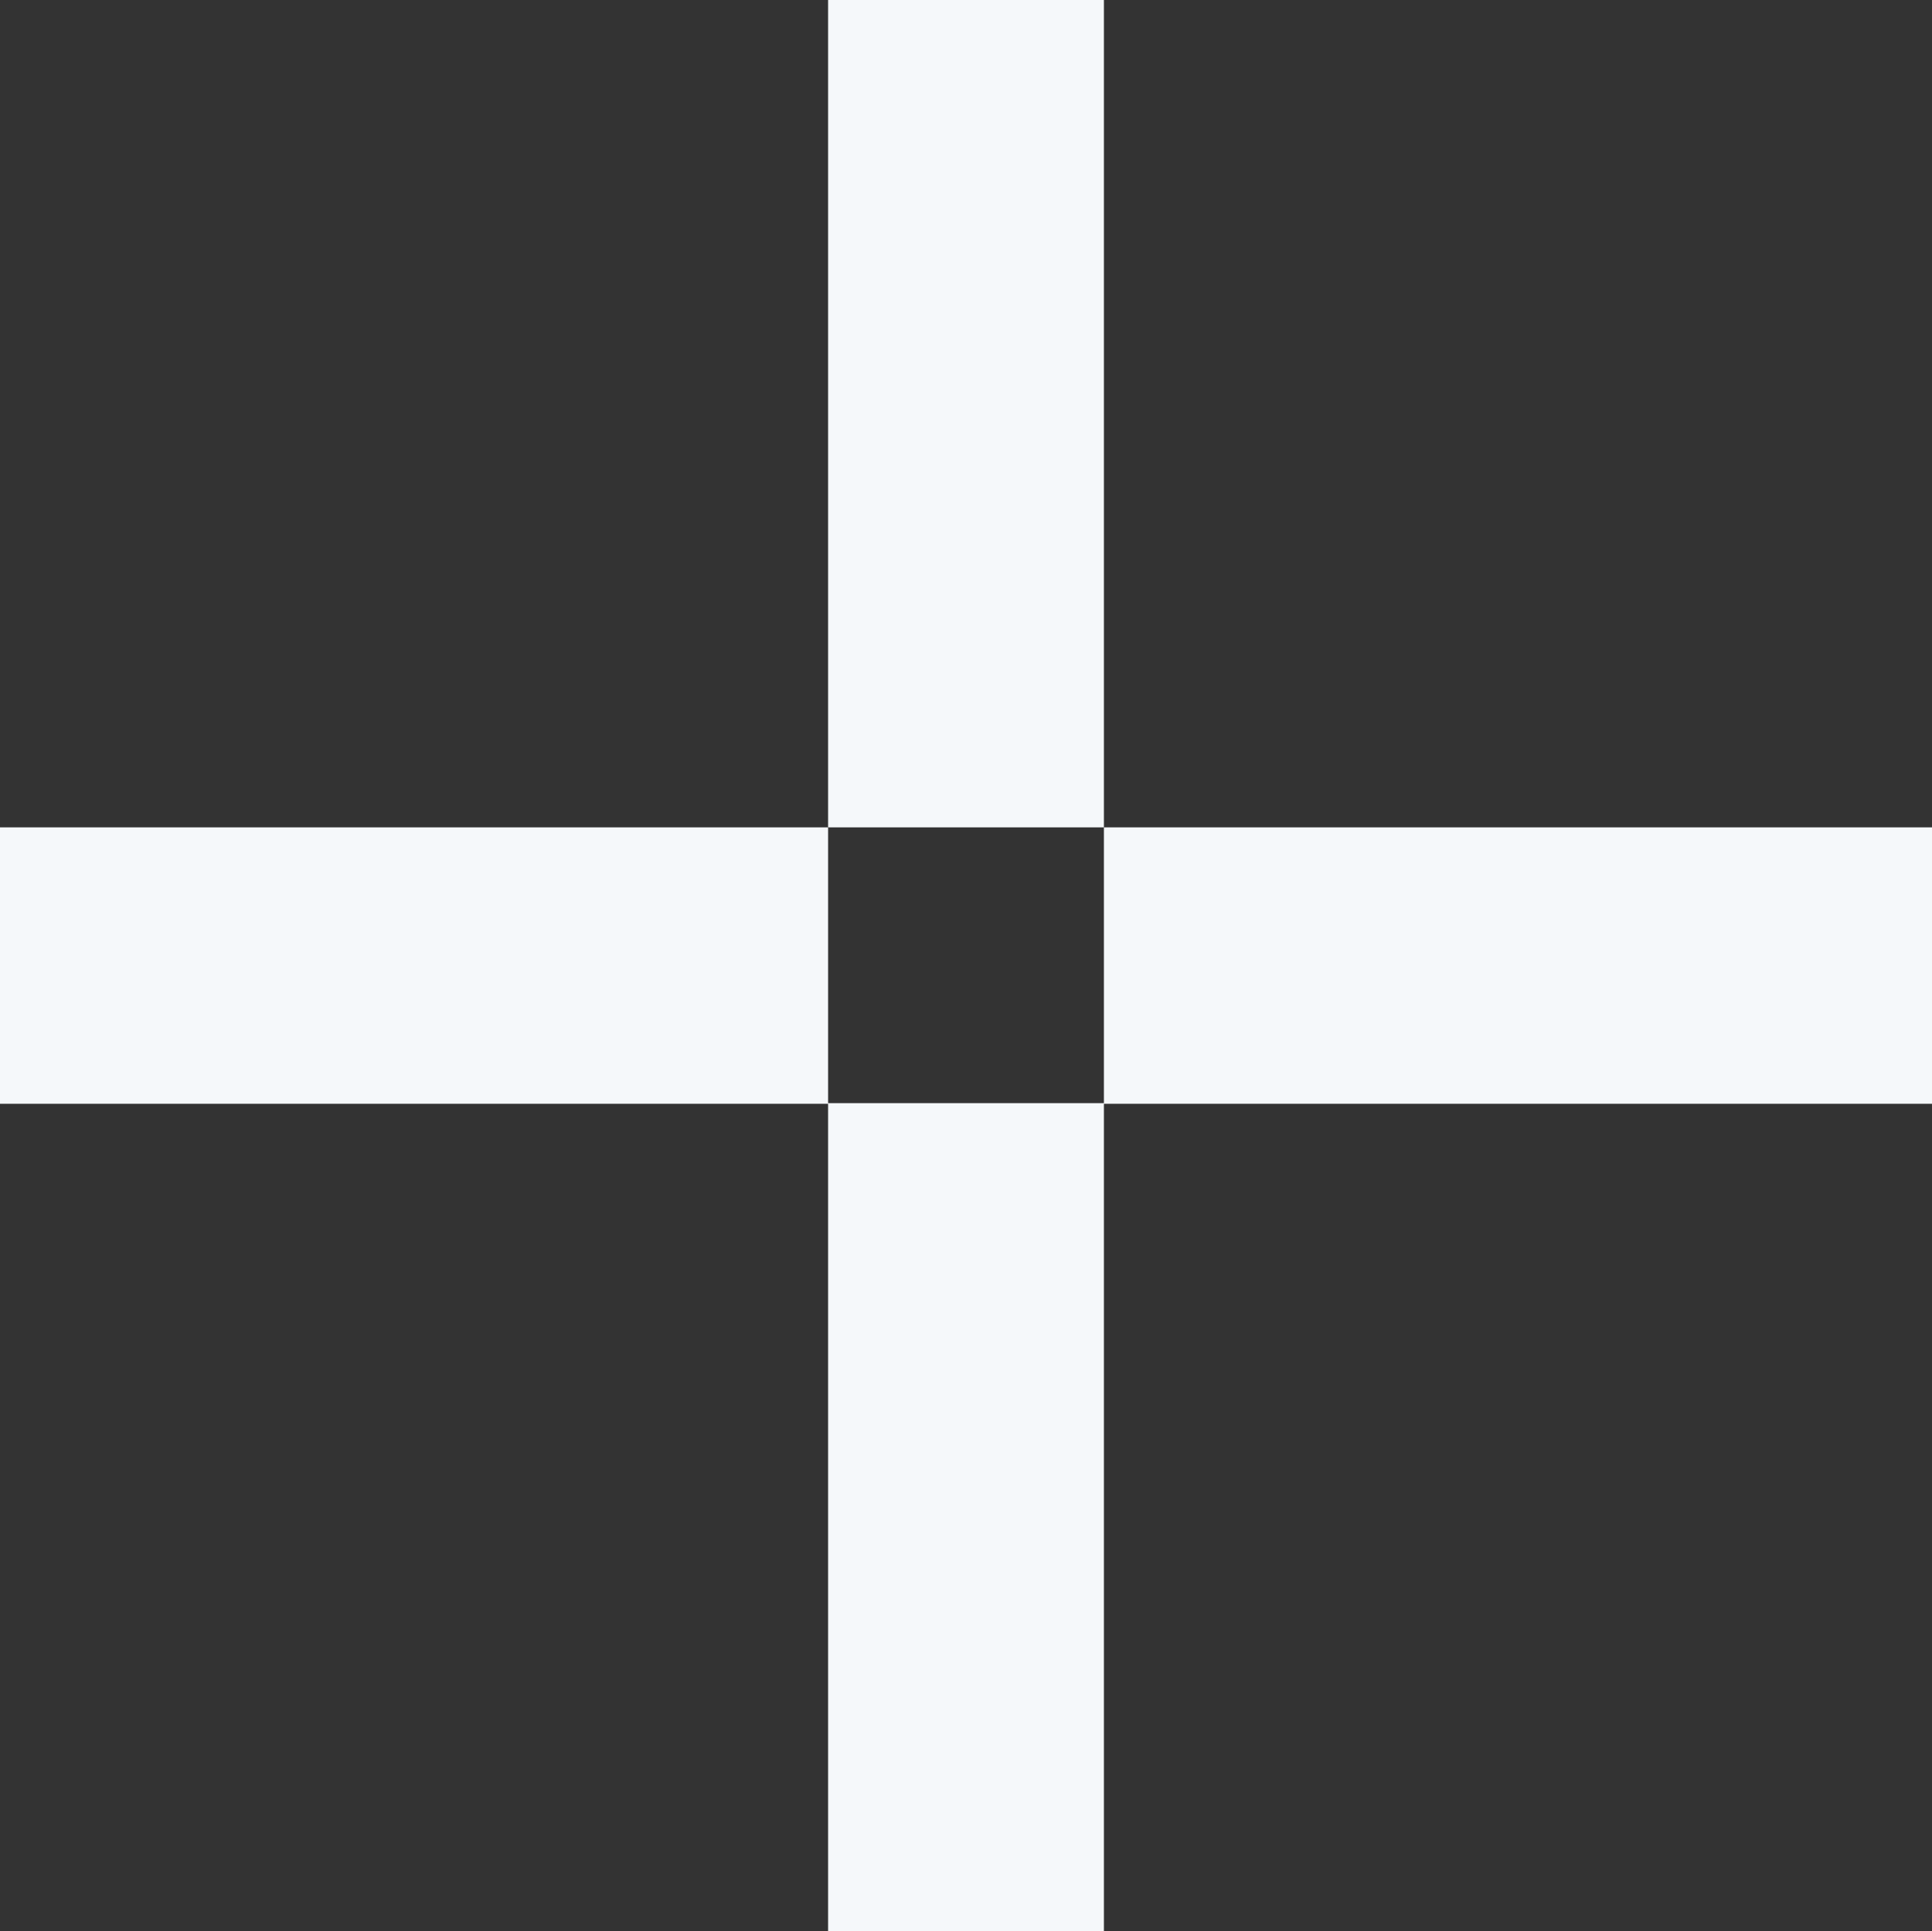
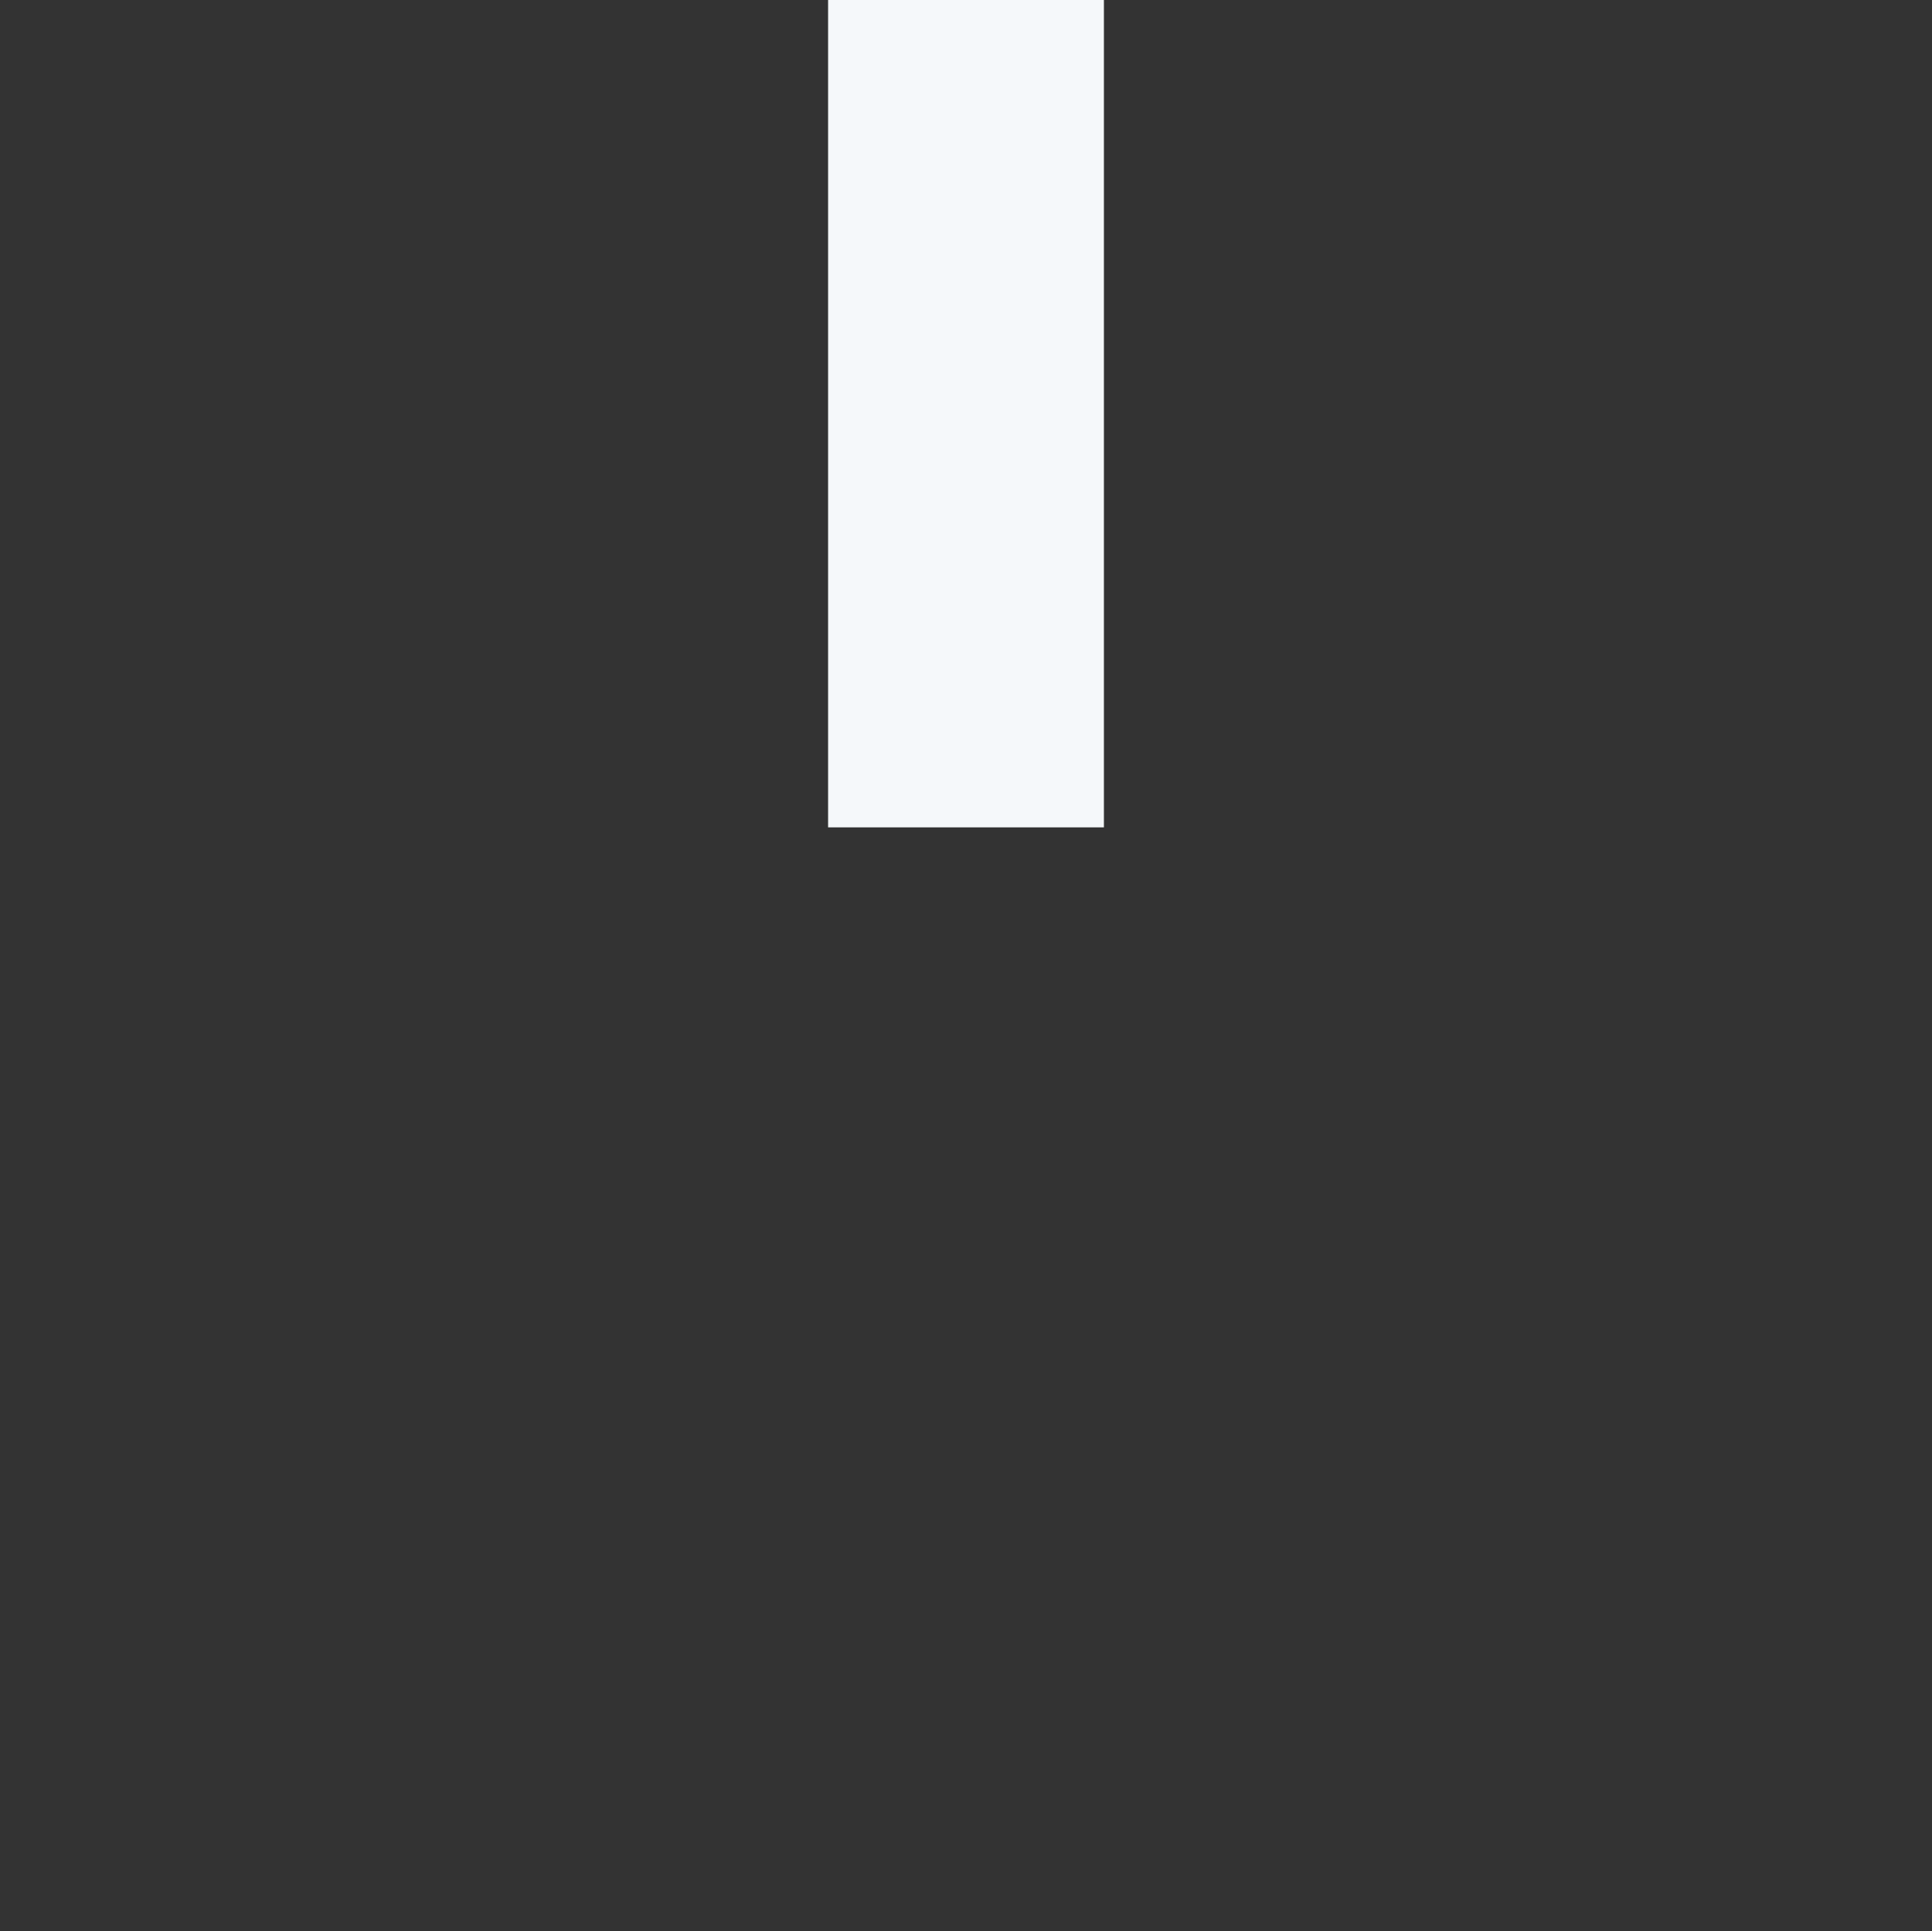
<svg xmlns="http://www.w3.org/2000/svg" viewBox="0 0 30.54 30.53">
  <rect x="0" y="0" width="30.54" height="30.53" fill="#333333" stroke="none" />
  <defs>
    <style>.cls-1{fill:#f5f8fa;}</style>
  </defs>
  <g id="Layer_2" data-name="Layer 2">
    <g id="Contenido">
      <polygon class="cls-1" points="17.45 10.52 17.45 8.72 17.45 4.36 17.45 0 13.09 0 13.09 4.36 13.09 8.72 13.09 10.52 13.09 13.08 17.45 13.08 17.45 10.52" />
-       <polygon class="cls-1" points="26.18 13.08 21.81 13.08 19.63 13.08 17.45 13.08 17.45 17.44 13.09 17.44 13.09 13.08 11.82 13.08 8.72 13.08 4.36 13.08 0 13.08 0 17.45 4.36 17.45 8.72 17.45 11.82 17.45 13.09 17.45 13.09 21.8 13.09 26.17 13.09 27.76 13.09 30.53 17.45 30.53 17.45 27.76 17.45 26.17 17.45 21.8 17.45 17.45 19.63 17.45 21.81 17.45 26.18 17.45 30.54 17.45 30.54 13.08 26.18 13.08" />
    </g>
  </g>
</svg>